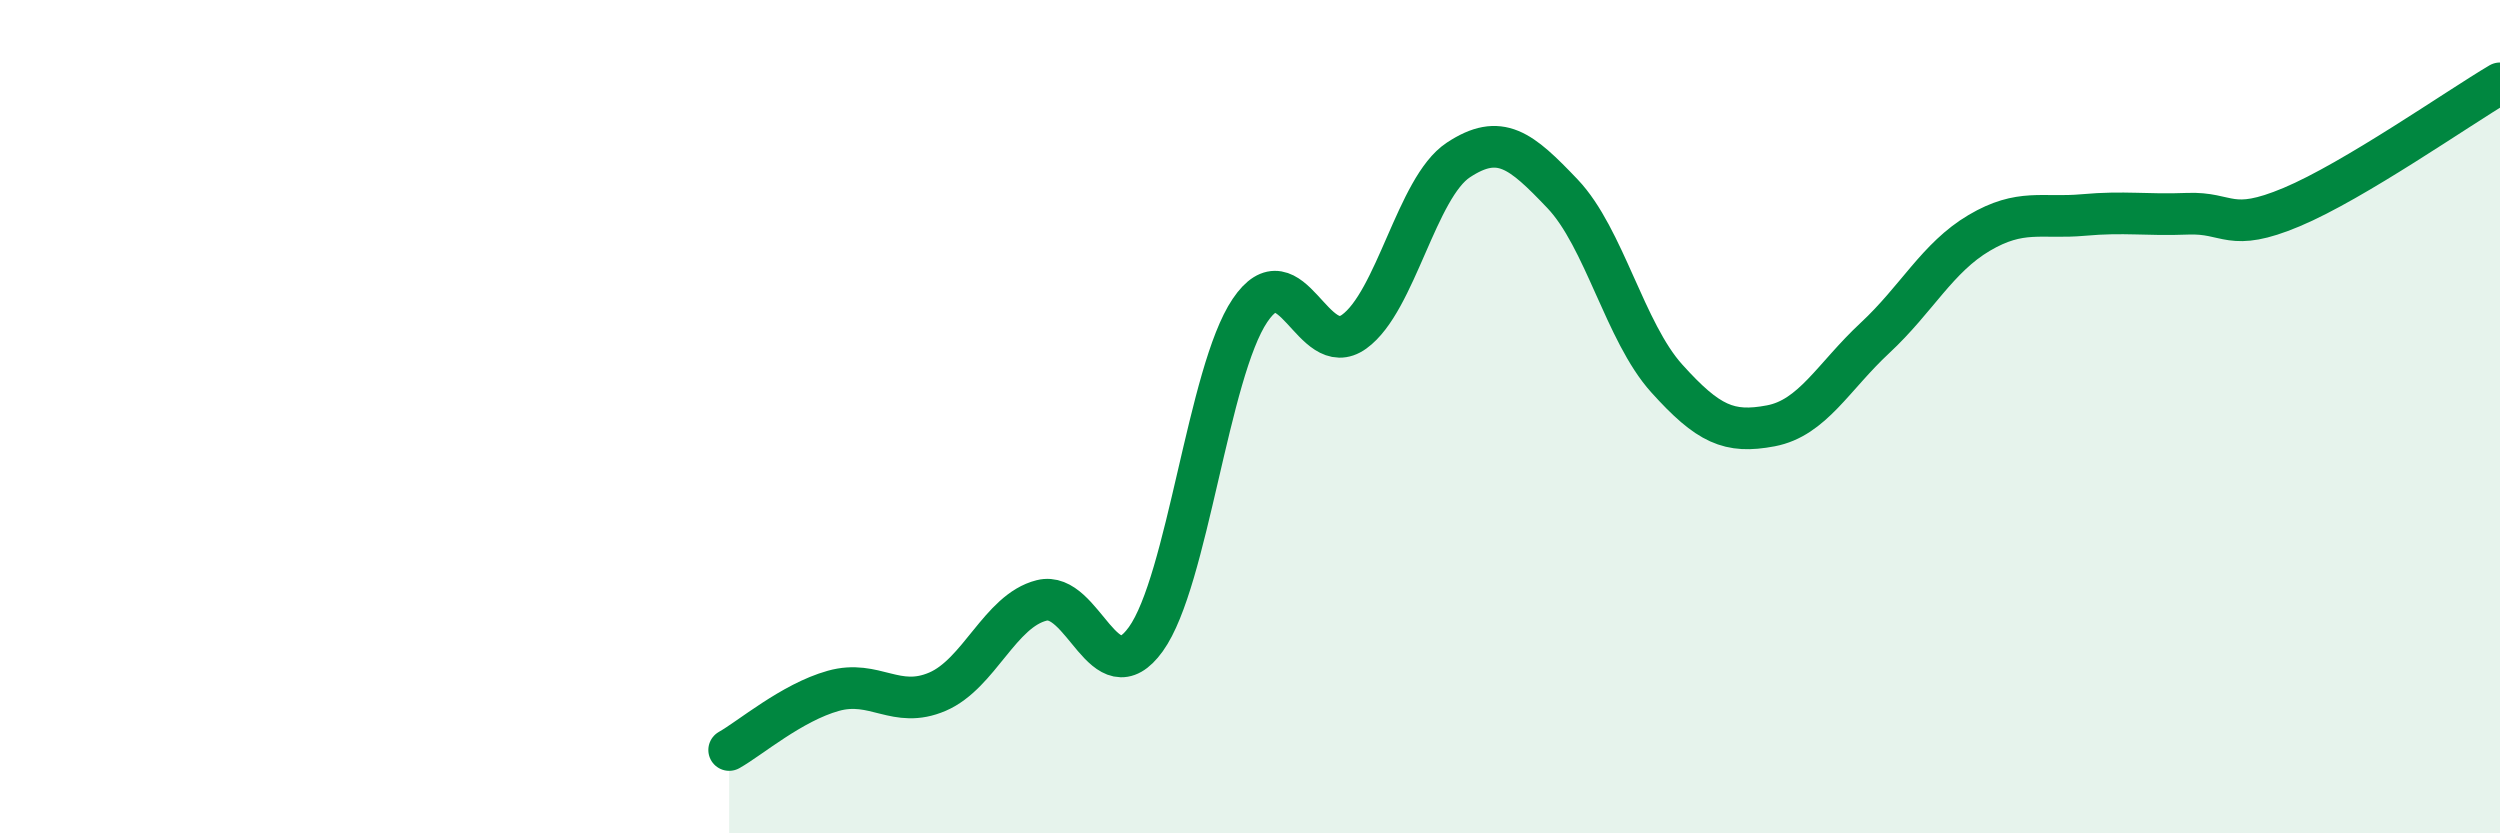
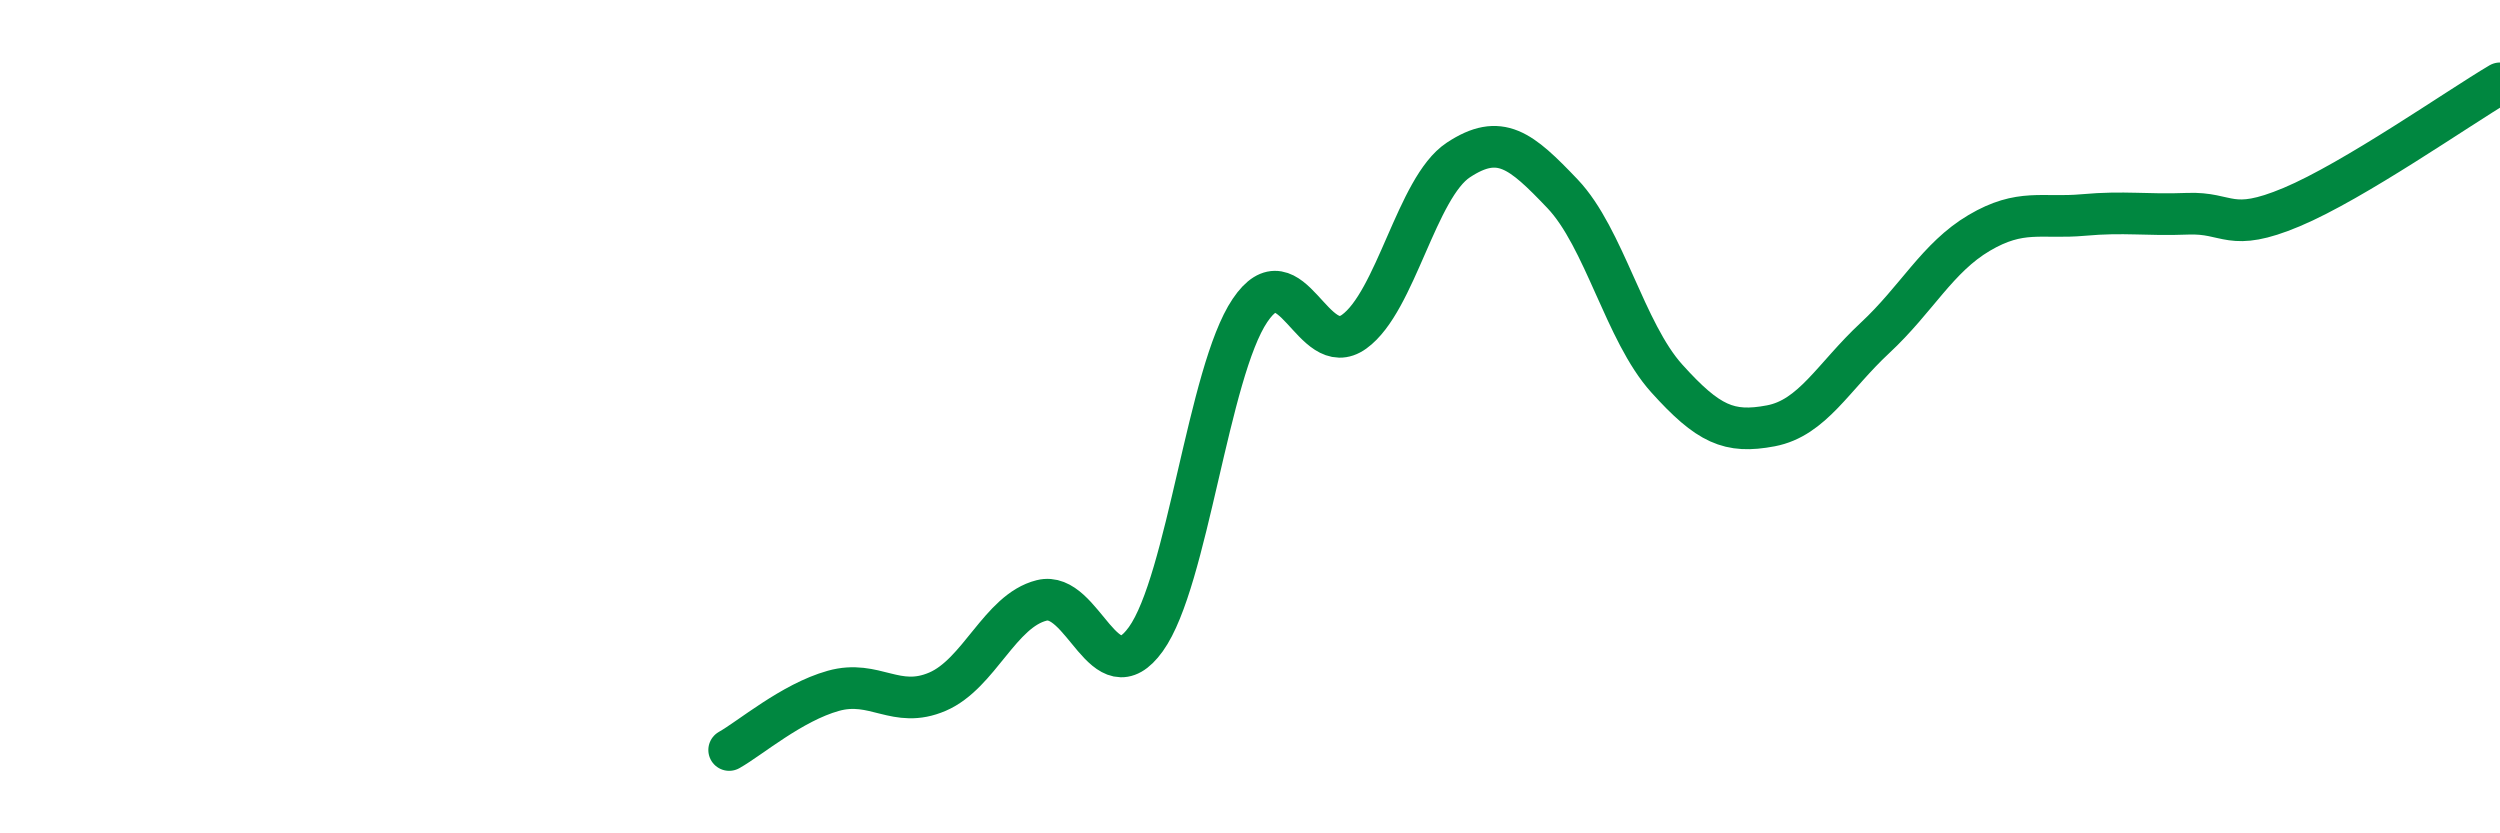
<svg xmlns="http://www.w3.org/2000/svg" width="60" height="20" viewBox="0 0 60 20">
-   <path d="M 17.5,18 C 18,17.72 19,16.86 20,16.58 C 21,16.3 21.5,17.03 22.5,16.6 C 23.5,16.17 24,14.66 25,14.41 C 26,14.16 26.5,16.73 27.5,15.34 C 28.5,13.95 29,8.93 30,7.45 C 31,5.97 31.5,8.68 32.5,7.96 C 33.5,7.24 34,4.5 35,3.84 C 36,3.18 36.5,3.6 37.5,4.65 C 38.5,5.7 39,7.97 40,9.08 C 41,10.19 41.5,10.41 42.5,10.22 C 43.5,10.03 44,9.04 45,8.11 C 46,7.18 46.5,6.18 47.5,5.59 C 48.5,5 49,5.25 50,5.16 C 51,5.07 51.5,5.17 52.5,5.13 C 53.5,5.09 53.5,5.6 55,4.97 C 56.5,4.34 59,2.59 60,2L60 20L17.5 20Z" fill="#008740" opacity="0.1" stroke-linecap="round" stroke-linejoin="round" />
  <path d="M 17.5,18 C 18,17.72 19,16.86 20,16.58 C 21,16.3 21.5,17.03 22.5,16.6 C 23.5,16.17 24,14.66 25,14.41 C 26,14.16 26.5,16.73 27.5,15.34 C 28.5,13.95 29,8.93 30,7.45 C 31,5.97 31.5,8.68 32.5,7.96 C 33.5,7.24 34,4.5 35,3.84 C 36,3.18 36.5,3.6 37.5,4.65 C 38.5,5.7 39,7.97 40,9.08 C 41,10.19 41.5,10.41 42.5,10.22 C 43.5,10.03 44,9.04 45,8.11 C 46,7.18 46.5,6.18 47.5,5.59 C 48.5,5 49,5.25 50,5.16 C 51,5.07 51.5,5.17 52.5,5.13 C 53.5,5.09 53.5,5.6 55,4.97 C 56.5,4.34 59,2.59 60,2" stroke="#008740" stroke-width="1" fill="none" stroke-linecap="round" stroke-linejoin="round" />
</svg>